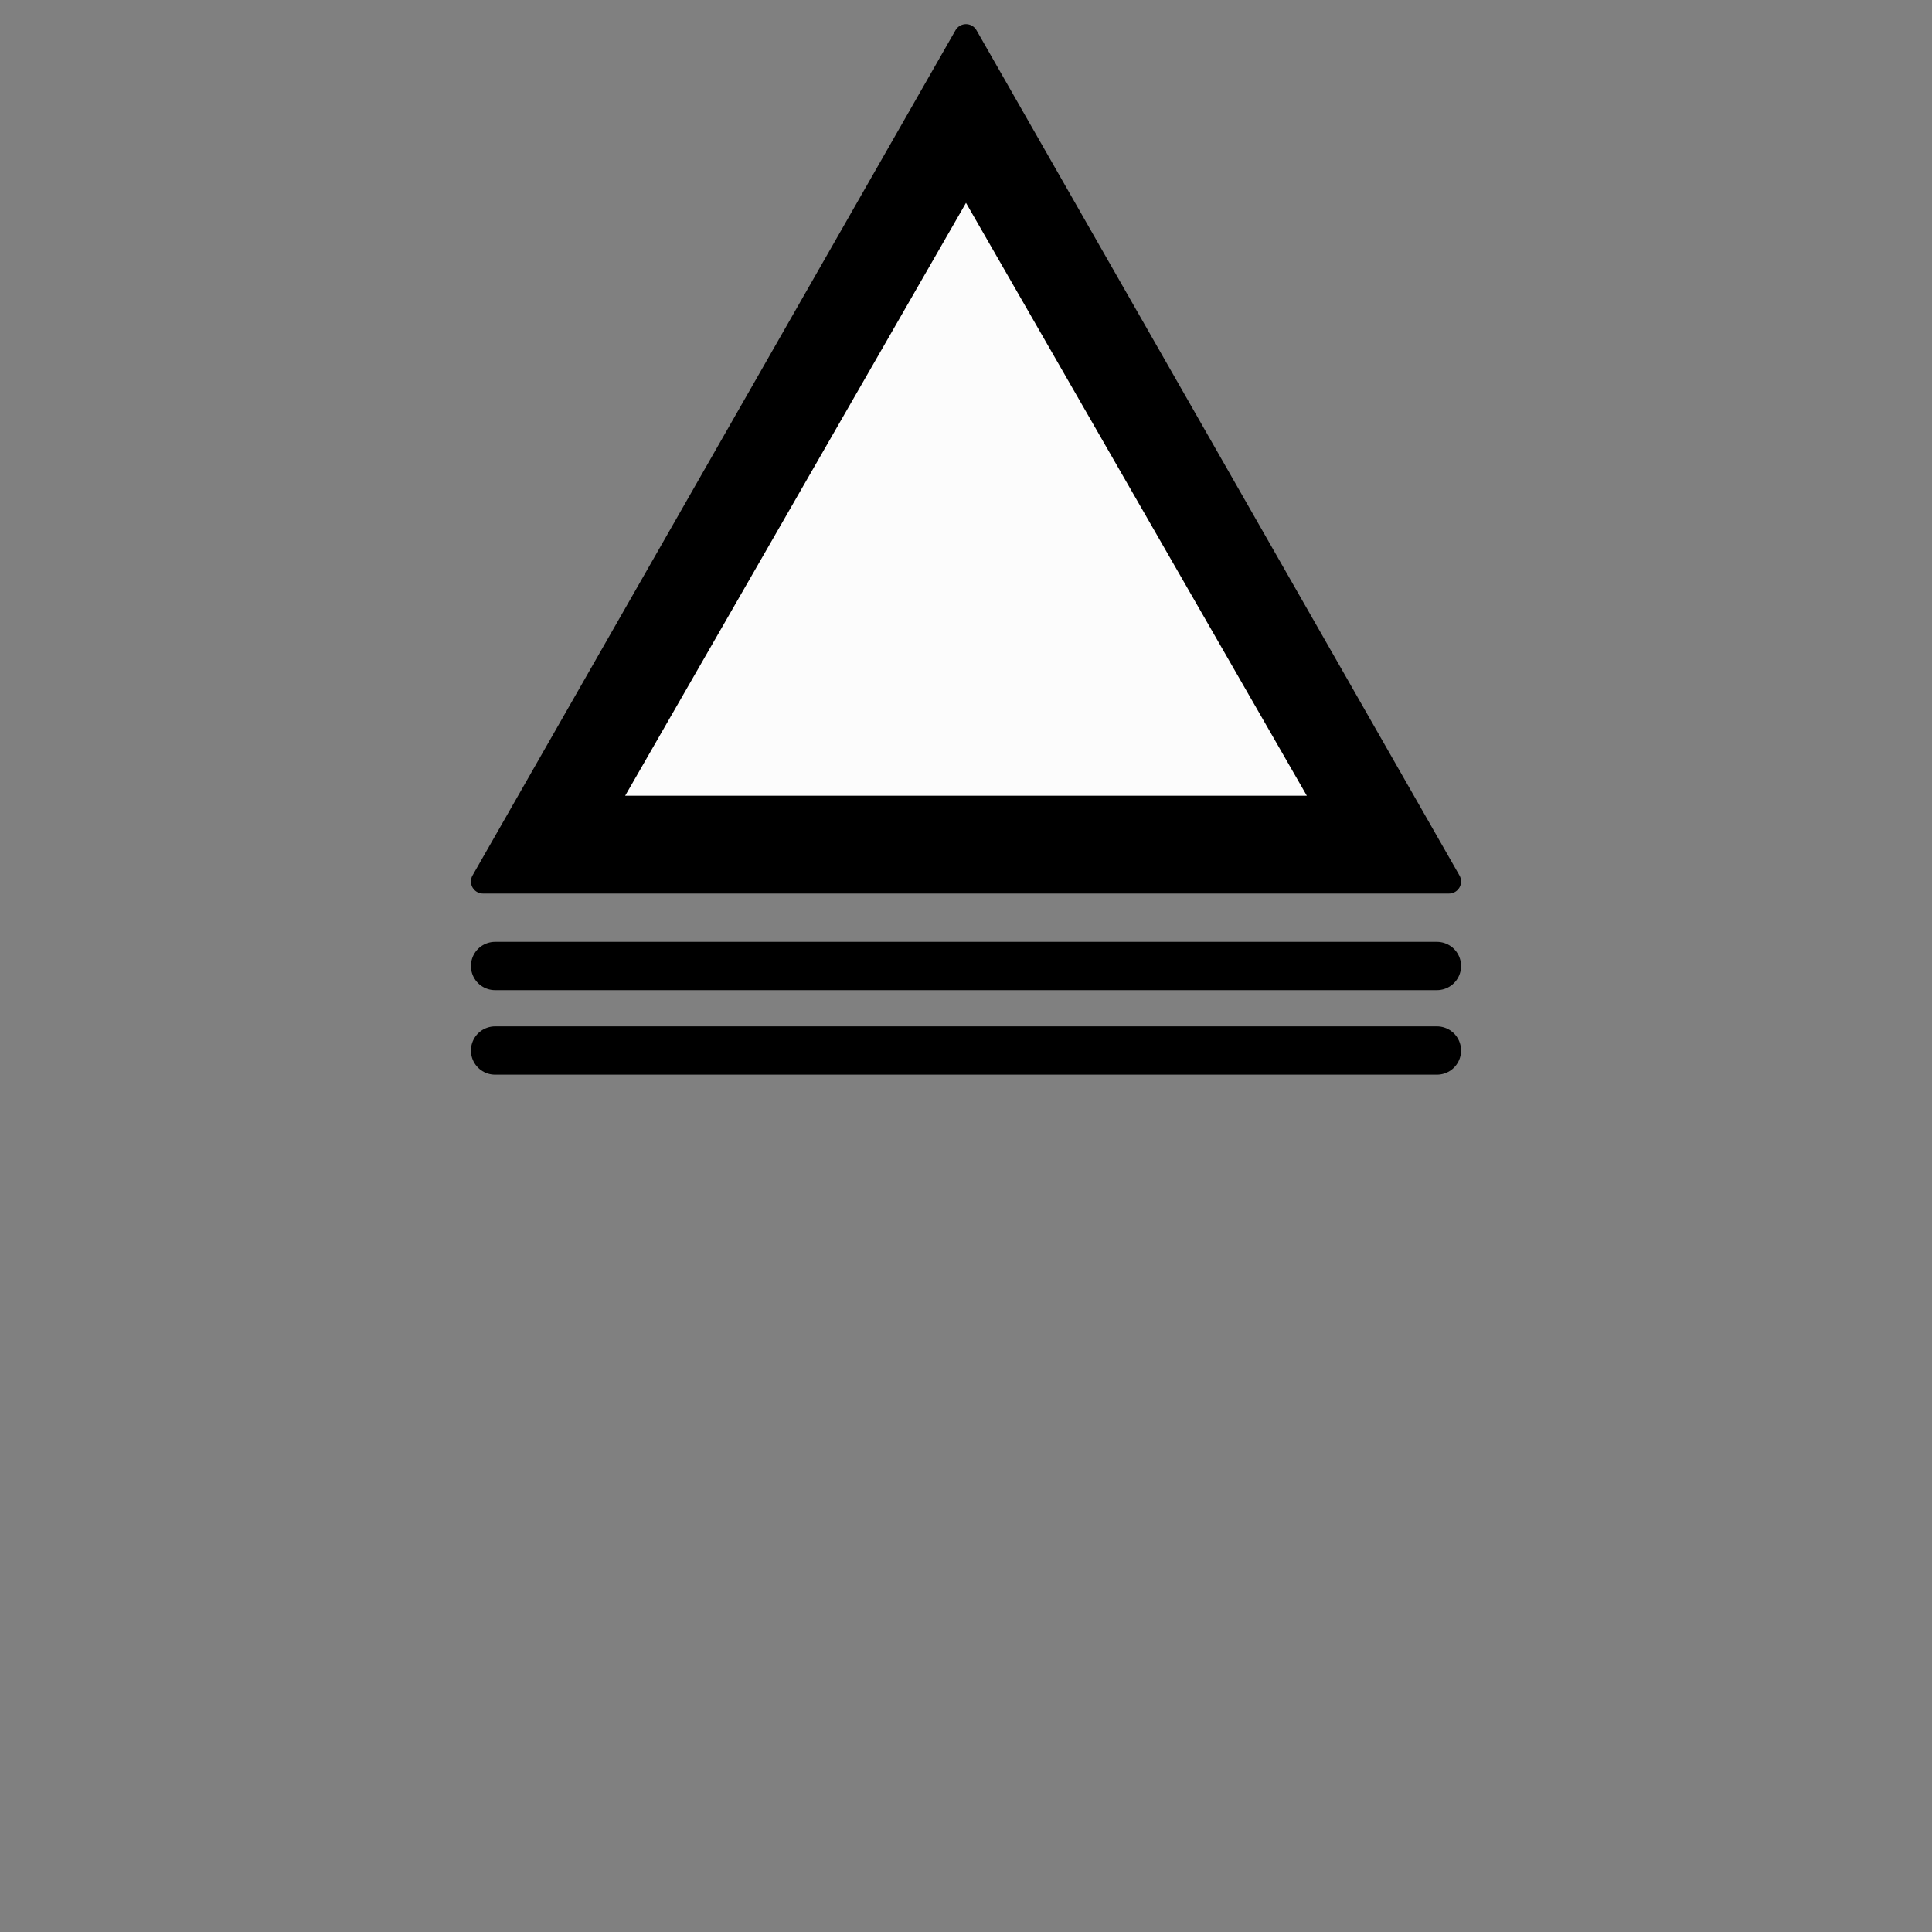
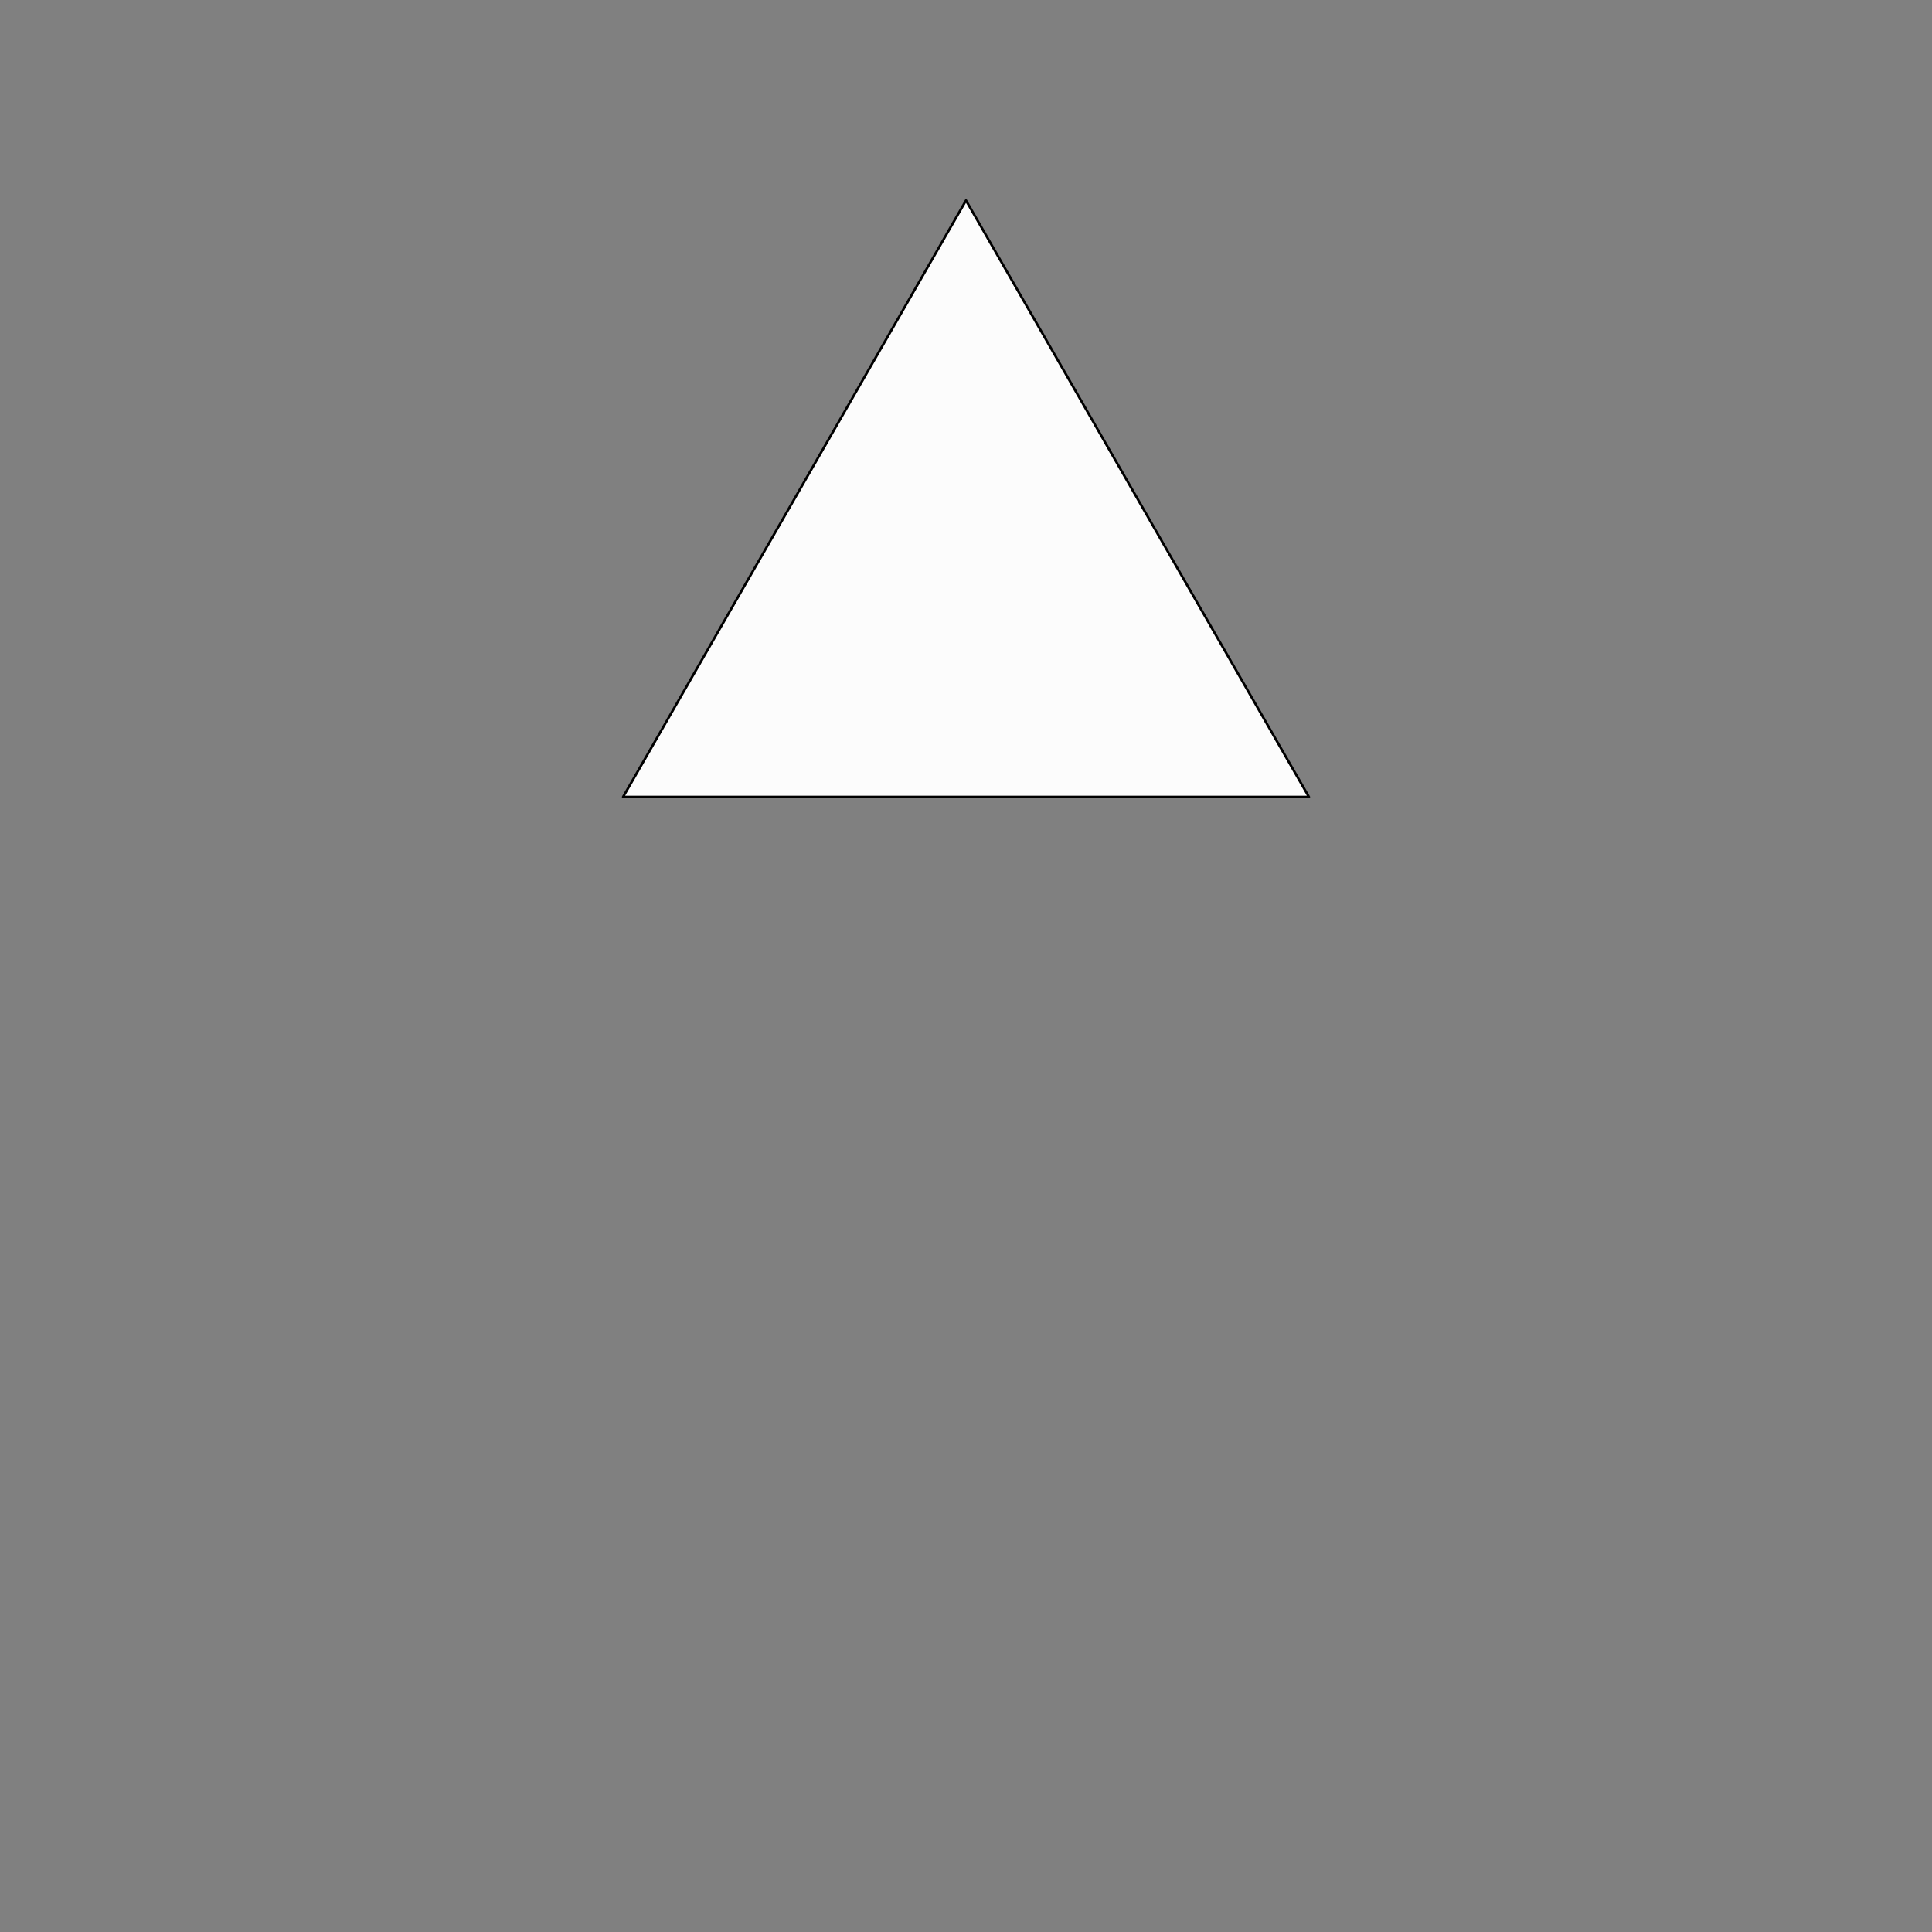
<svg xmlns="http://www.w3.org/2000/svg" width="800" height="800">
  <rect width="100%" height="100%" fill="#808080" stroke="none" />
  <g fill="none" transform="matrix(1,0,0,-1,400,400)" stroke-width="10" stroke-linejoin="round" stroke-linecap="round">
    <g id="klettermassiv_av">
-       <path d="     M 0,385     L 200,35     L -200,35     L 0,385   " stroke-width="10" stroke="black" fill="black" zx="0" zy="60" />
      <path d="     M 0,317     L 142,70     L -142,70     L 0,317   " stroke-width="1" stroke="black" fill="#fcfcfc" zx="0" zy="75" />
-       <line x1="-195" y1="0" x2="195" y2="0" stroke-width="20" stroke="black" />
-       <line x1="-195" y1="-35" x2="195" y2="-35" stroke-width="20" stroke="black" />
    </g>
  </g>
</svg>